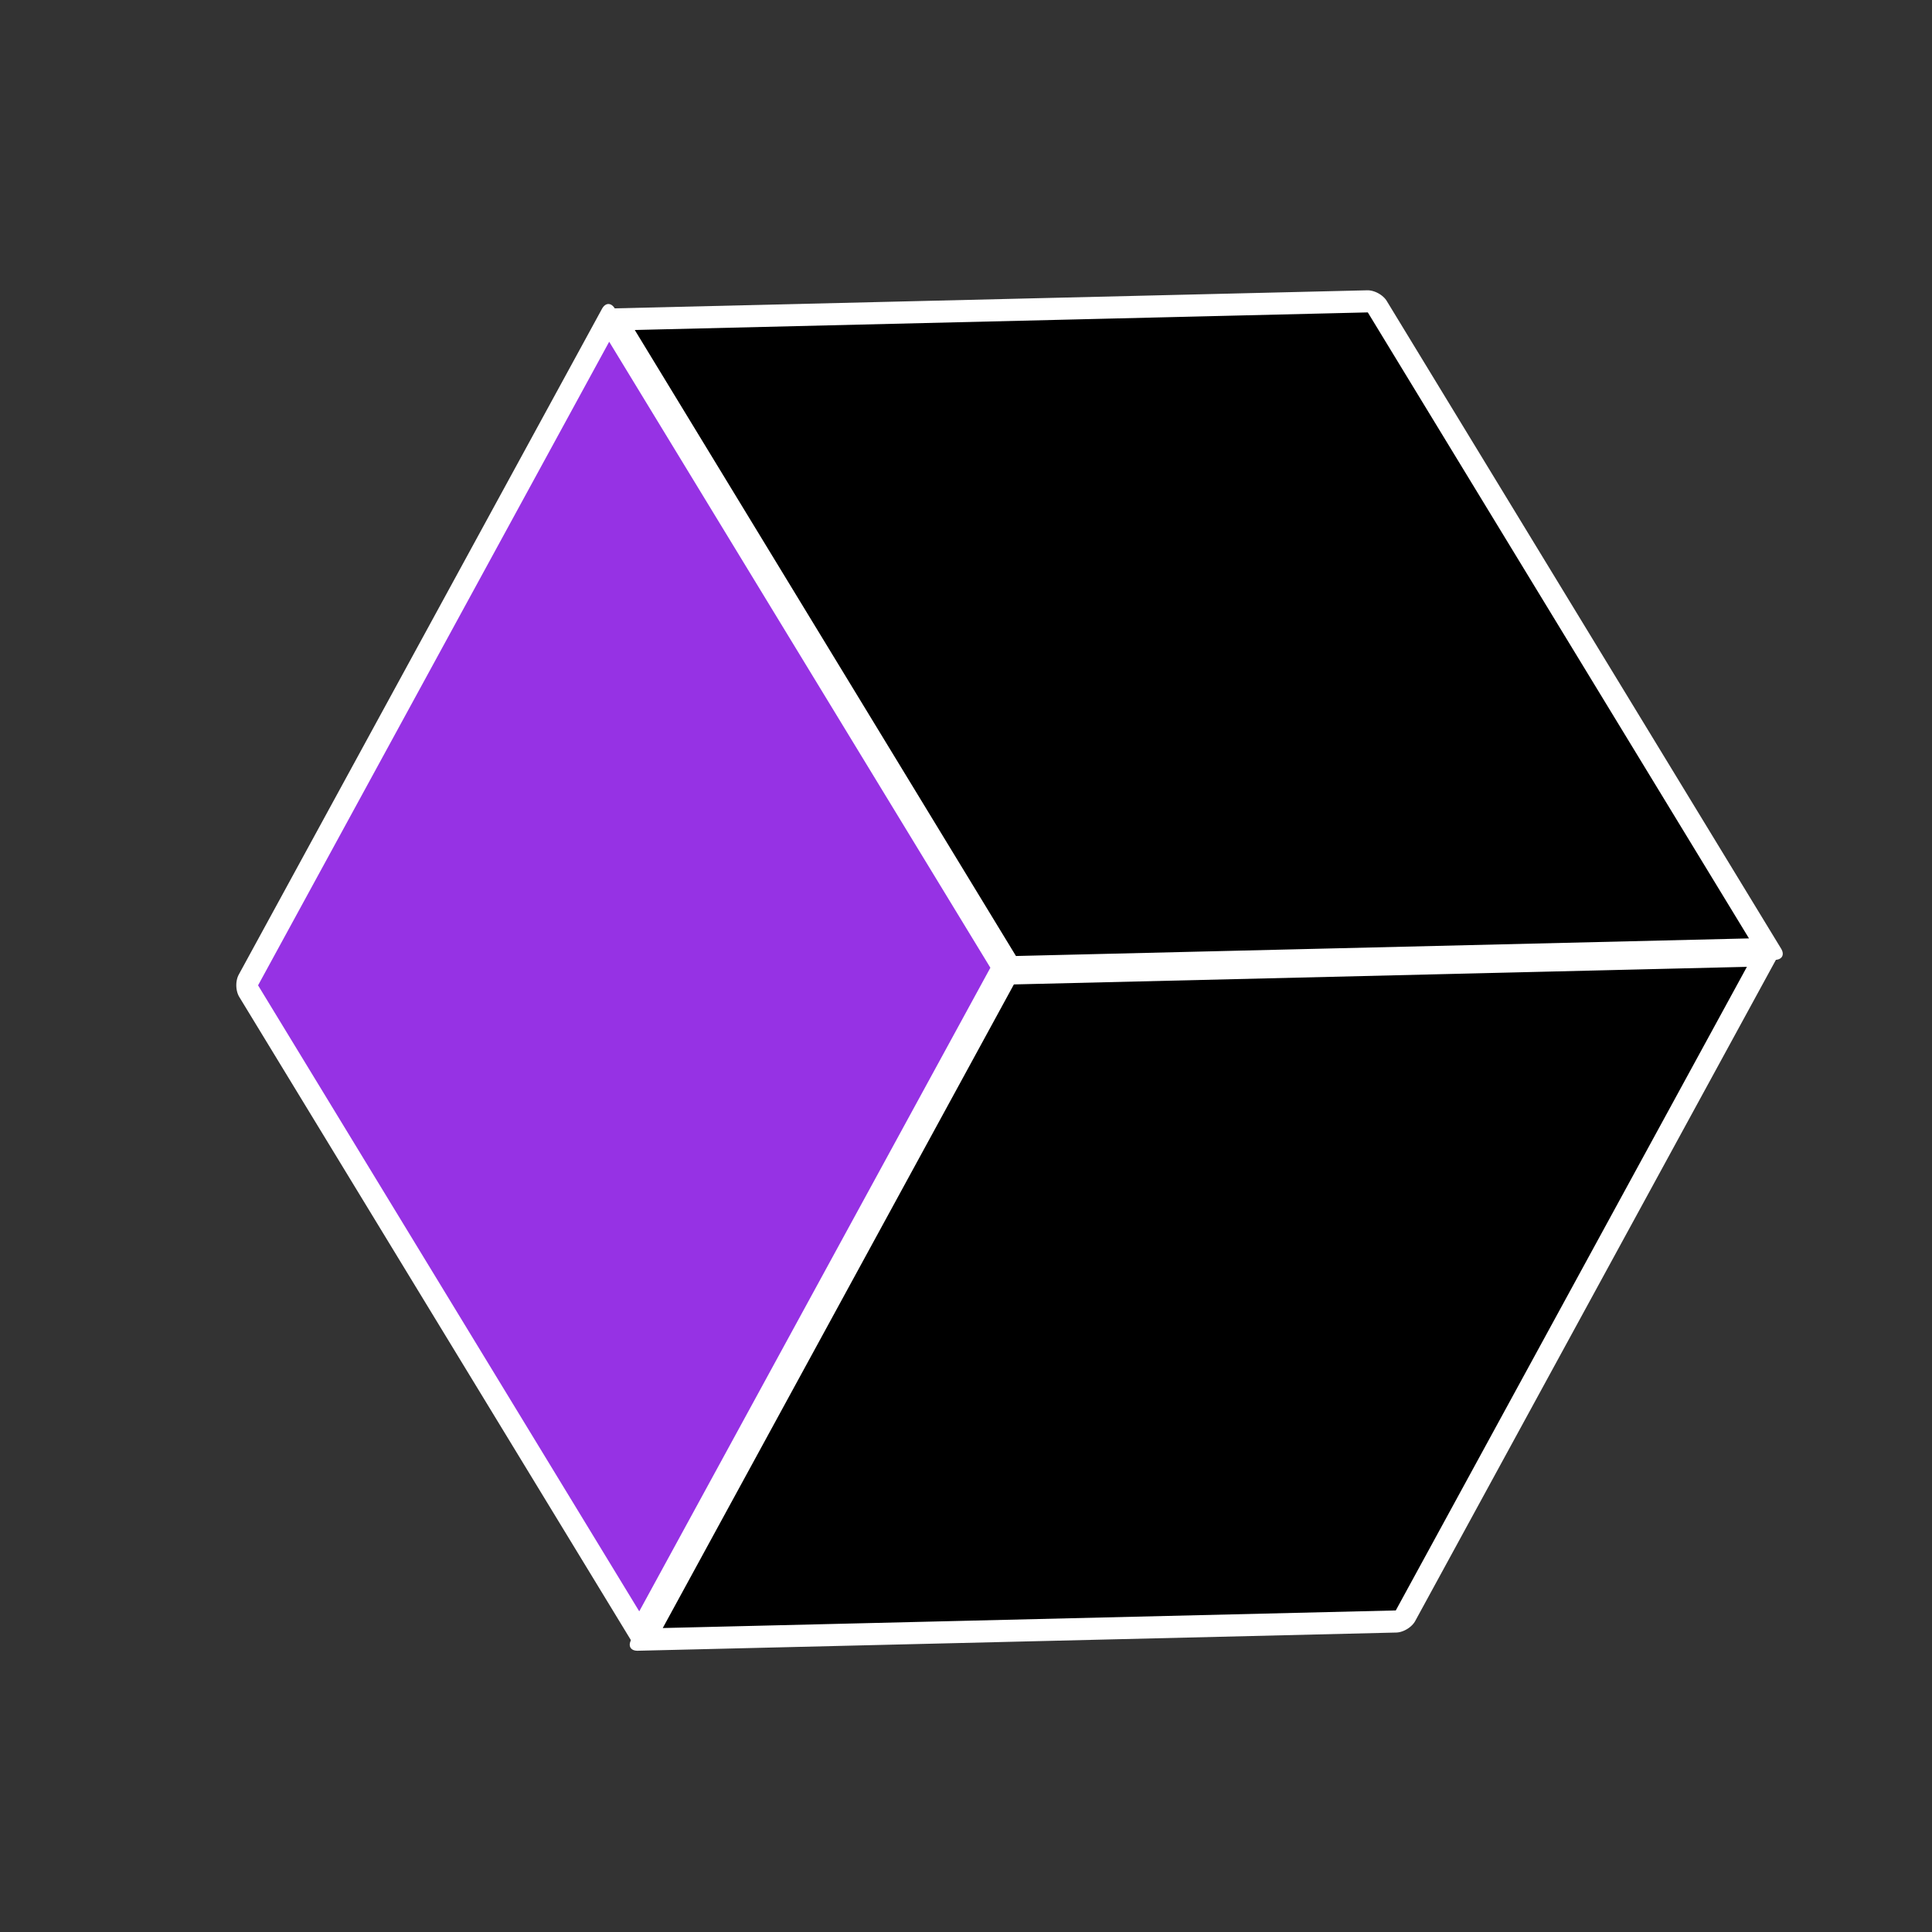
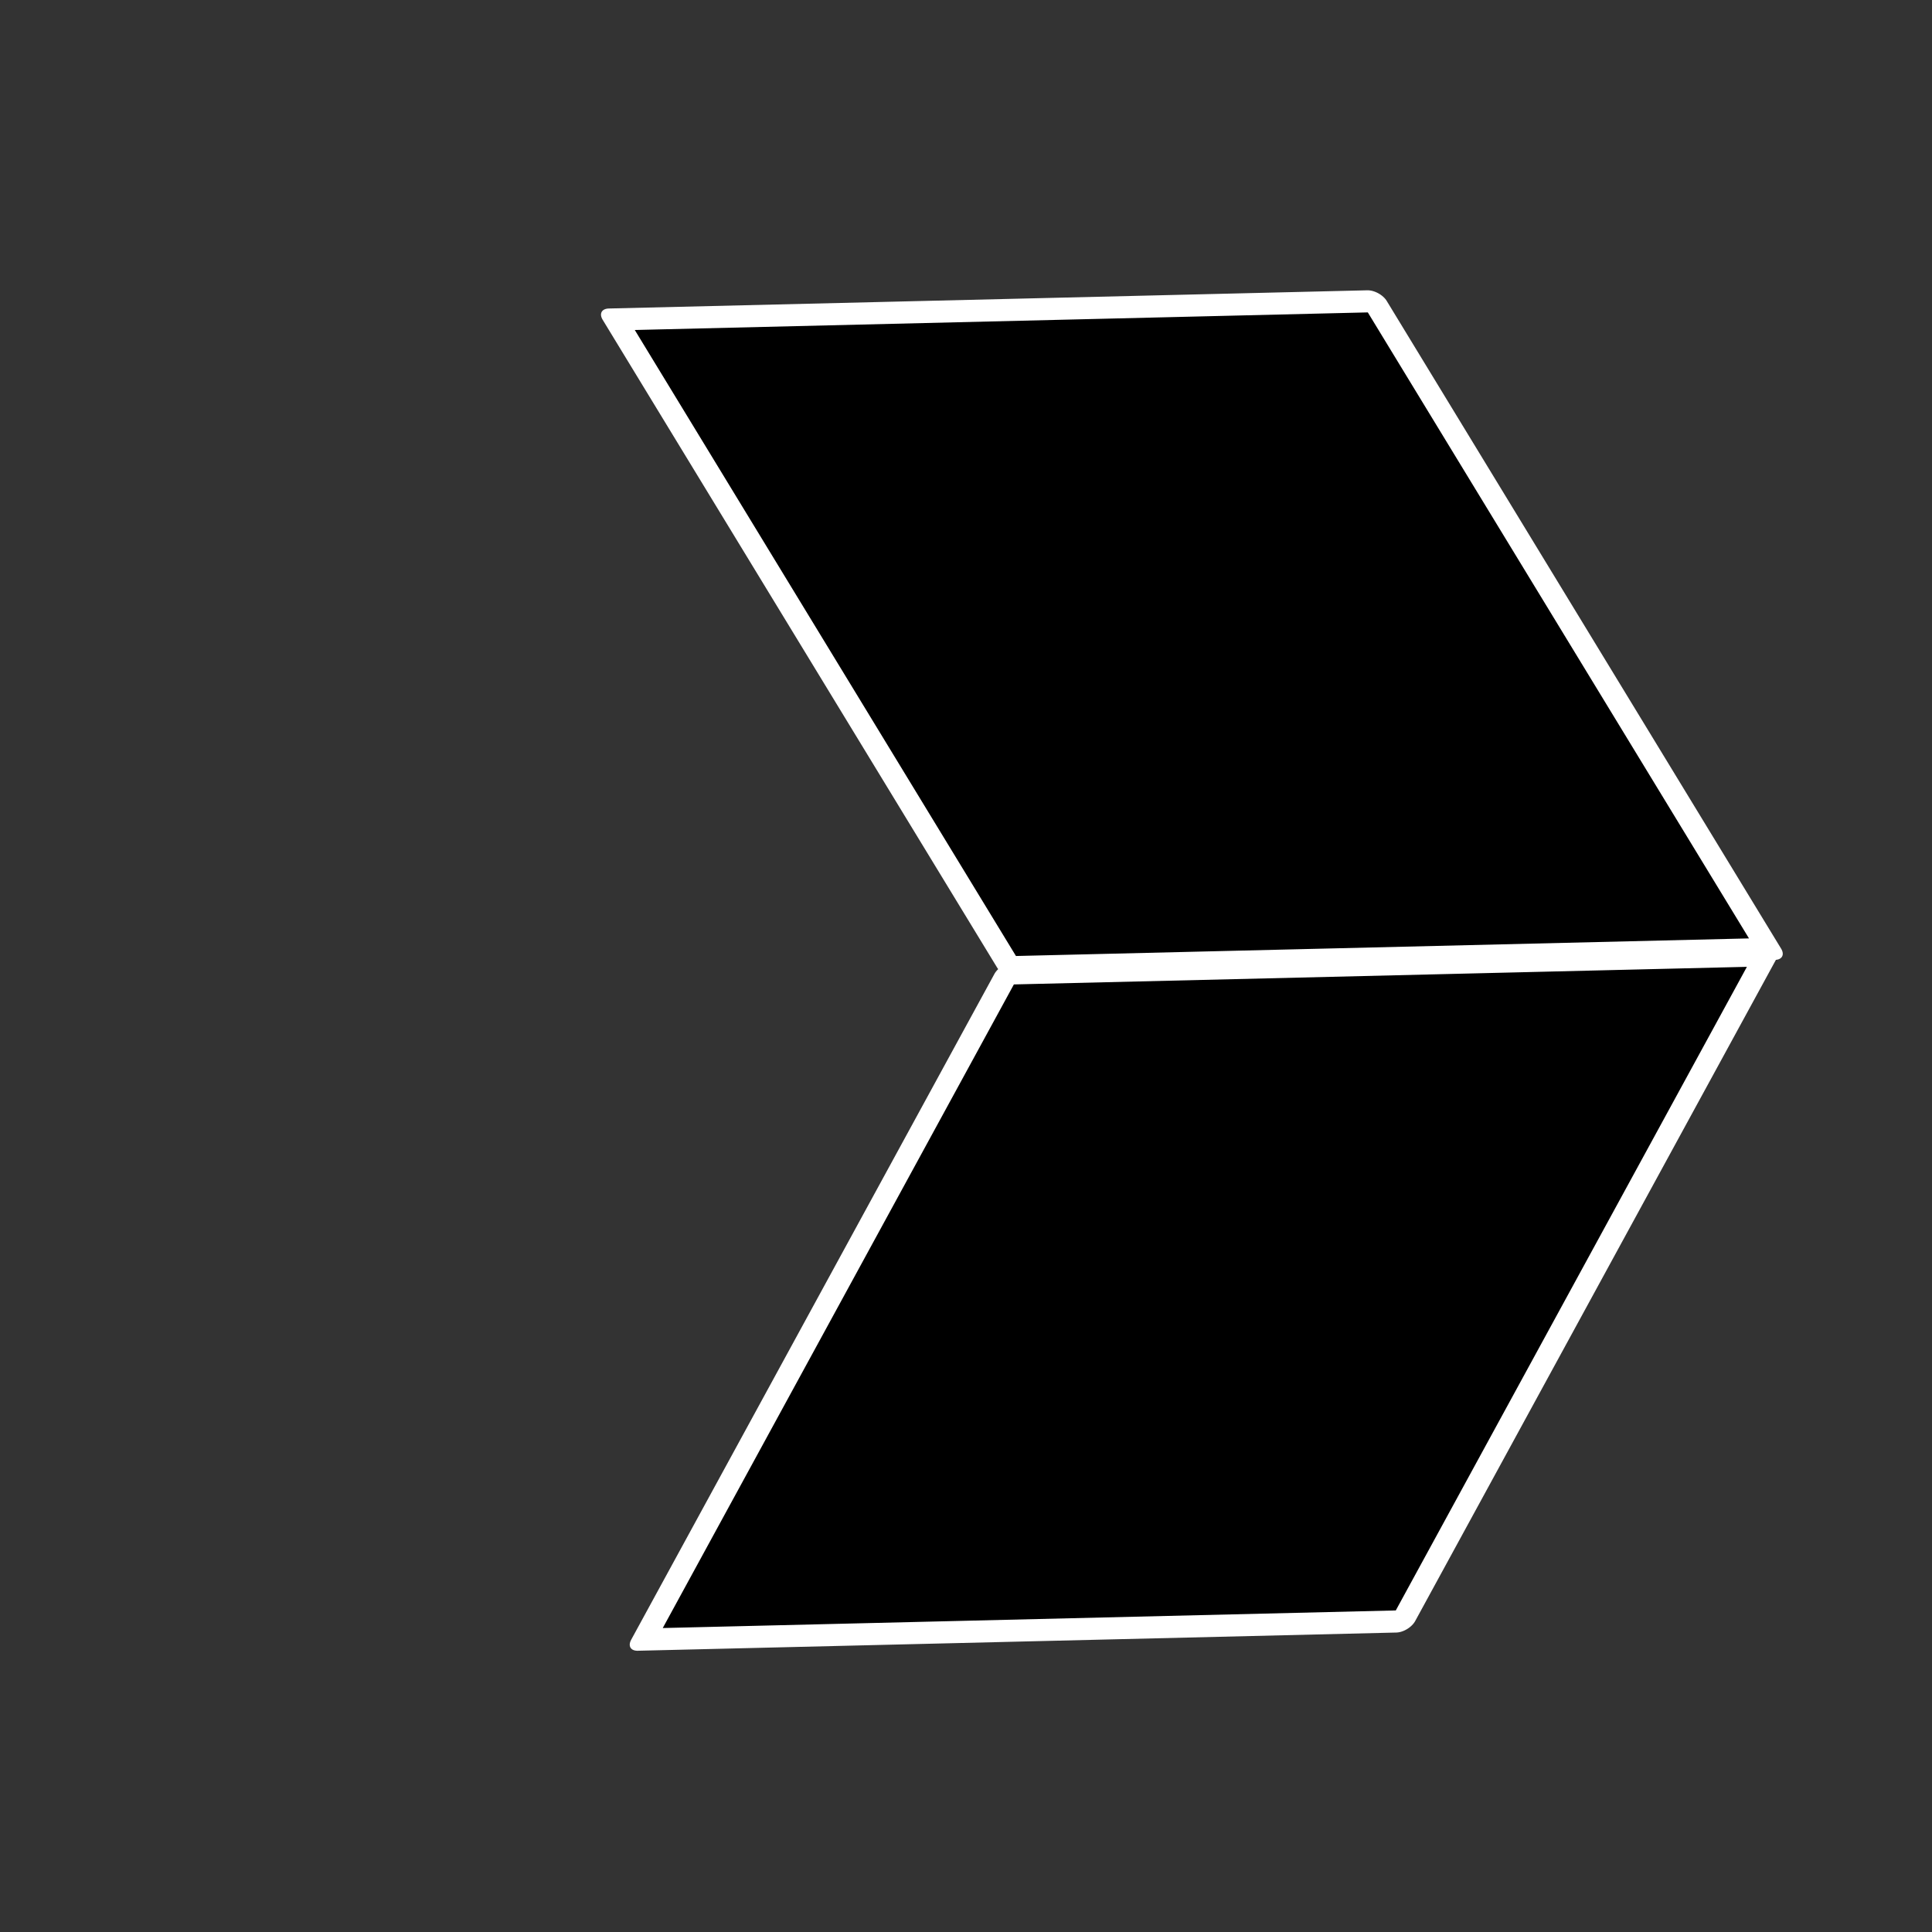
<svg xmlns="http://www.w3.org/2000/svg" width="24" height="24" viewBox="0 0 24 24" fill="none">
  <rect x="0" y="0" width="24" height="24" fill="#333333" stroke="none" />
  <rect x="-0.083" y="-0.136" width="9.423" height="9.423" transform="matrix(1 -0.024 -0.479 0.878 12.53 12.211)" fill="black" stroke="white" stroke-width="0.317" stroke-linejoin="round" />
-   <rect x="-0.007" y="-0.275" width="9.423" height="9.423" transform="matrix(0.52 0.854 -0.479 0.878 7.433 4.218)" fill="#9632E4" stroke="white" stroke-width="0.317" stroke-linejoin="round" />
  <rect x="0.076" y="-0.139" width="9.423" height="9.423" transform="matrix(0.52 0.854 -1 0.024 16.889 3.68)" fill="black" stroke="white" stroke-width="0.317" stroke-linejoin="round" />
</svg>